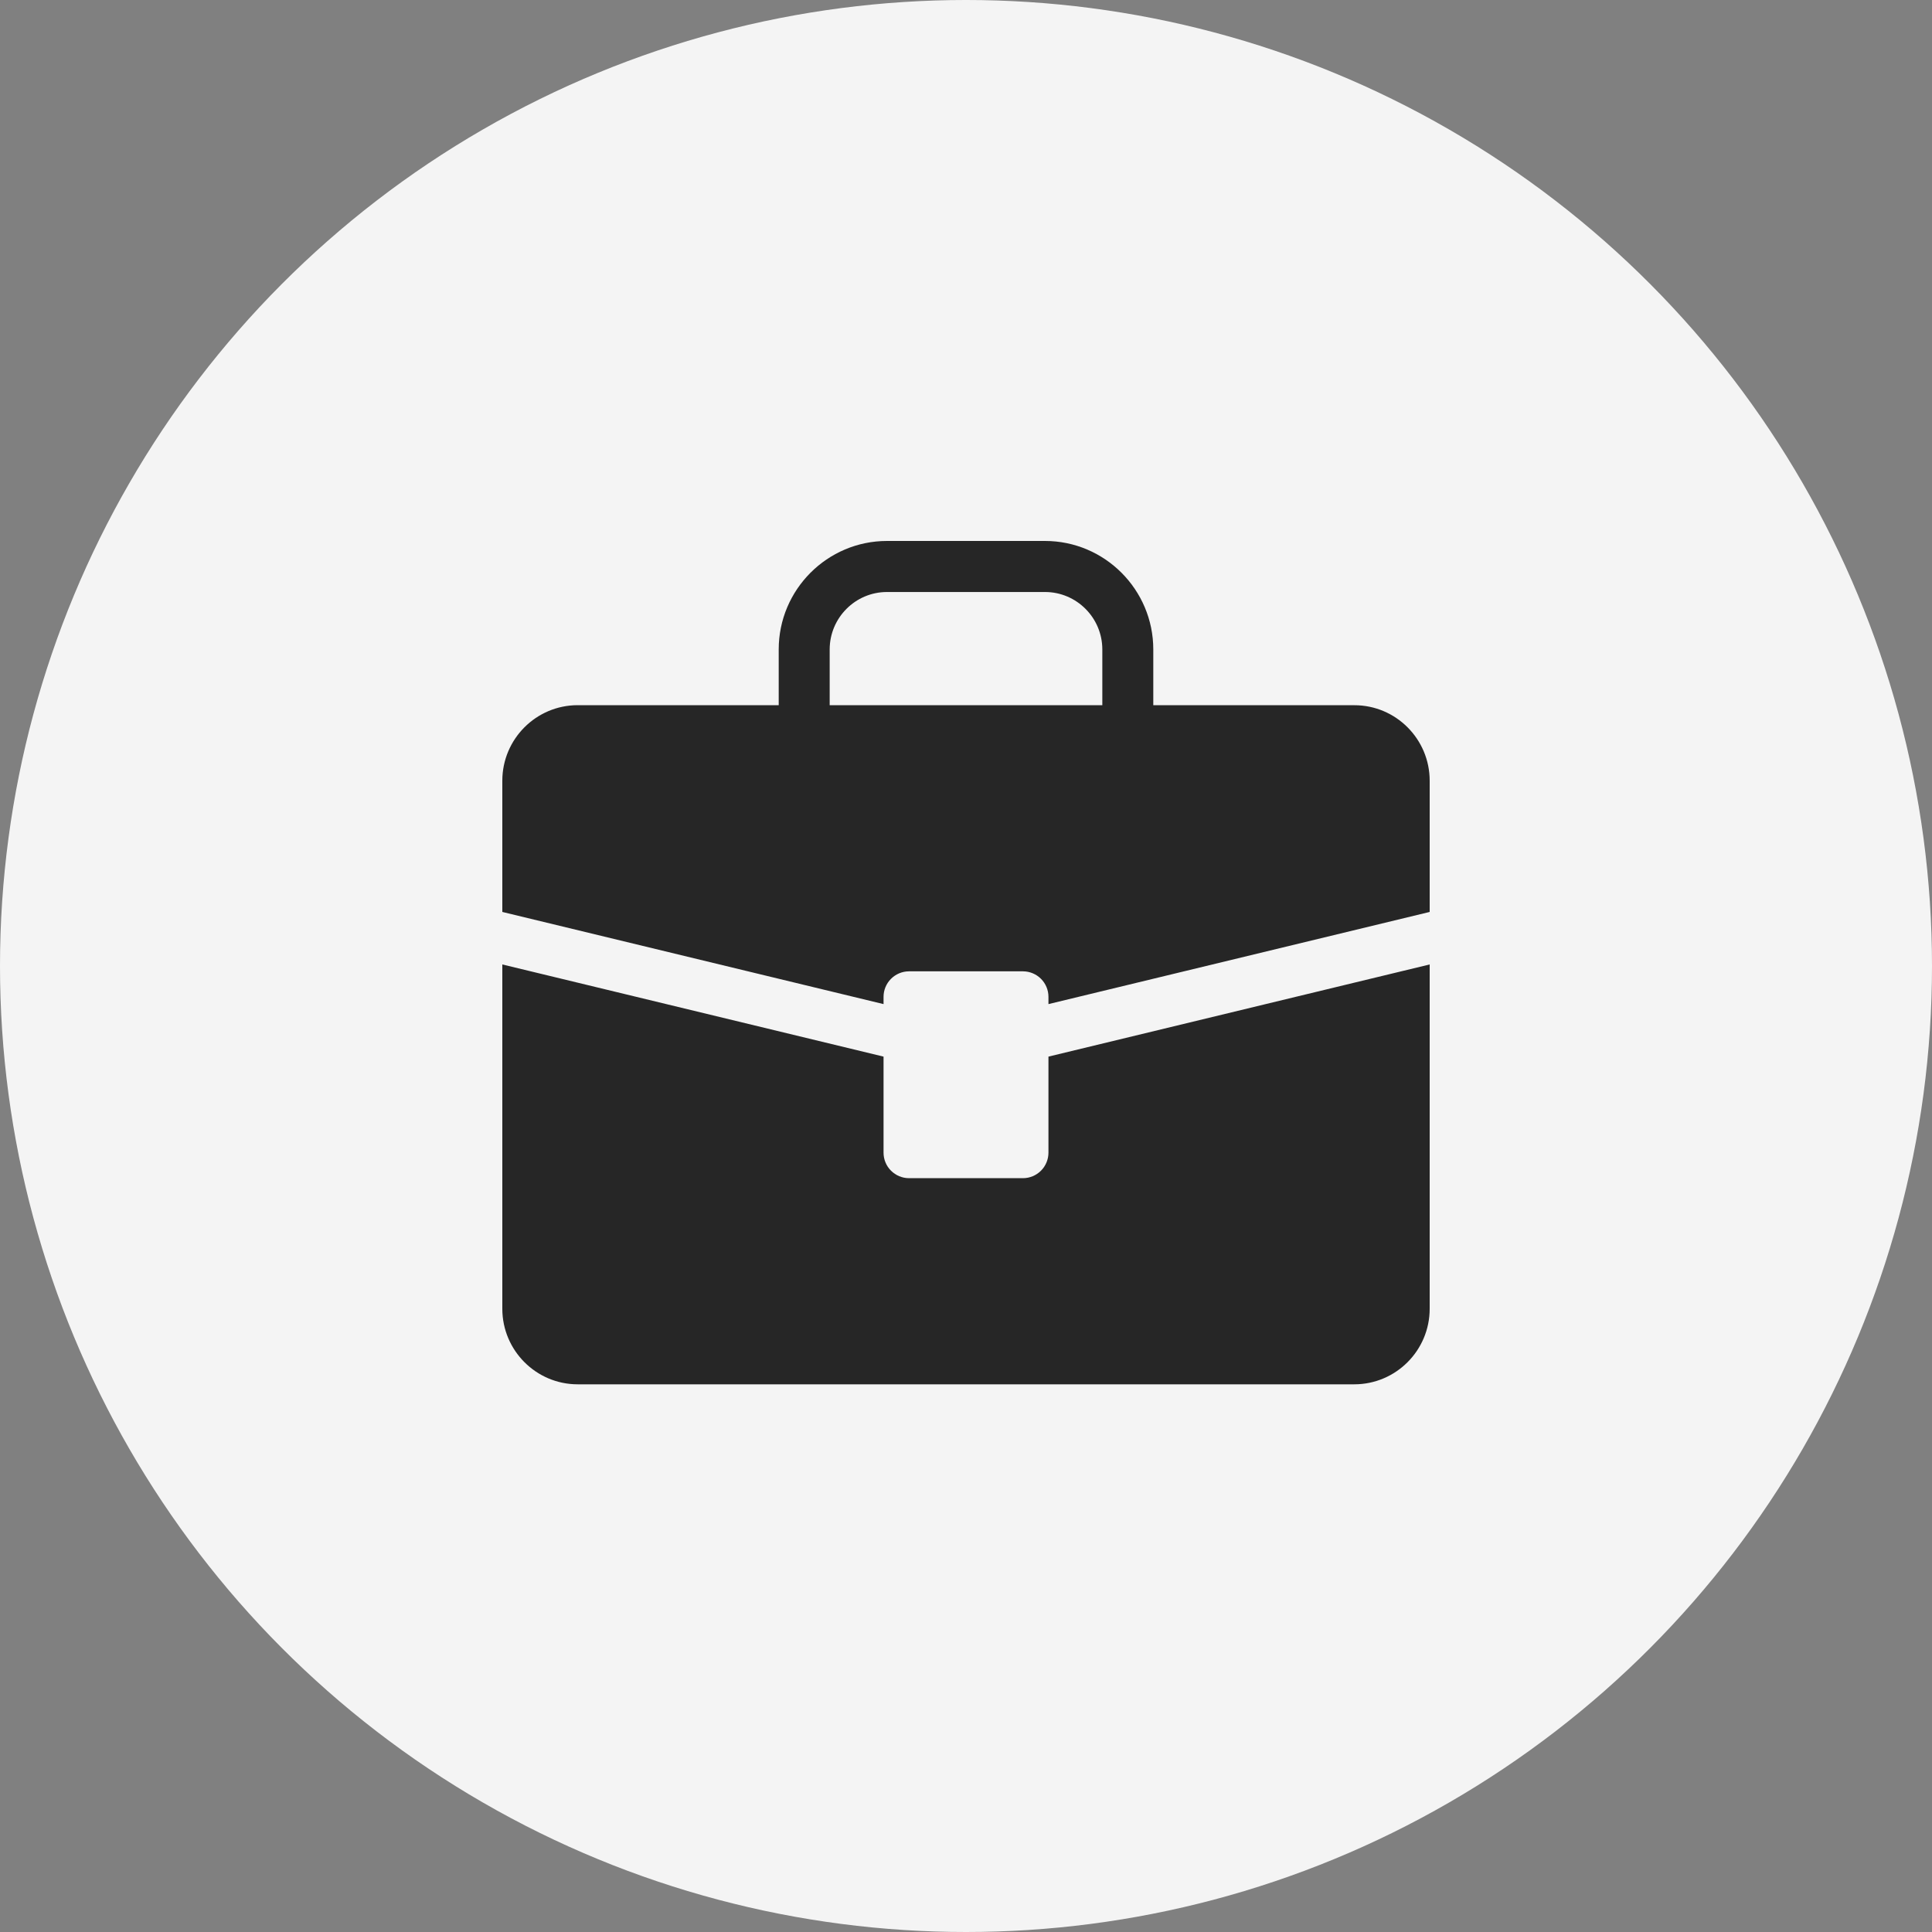
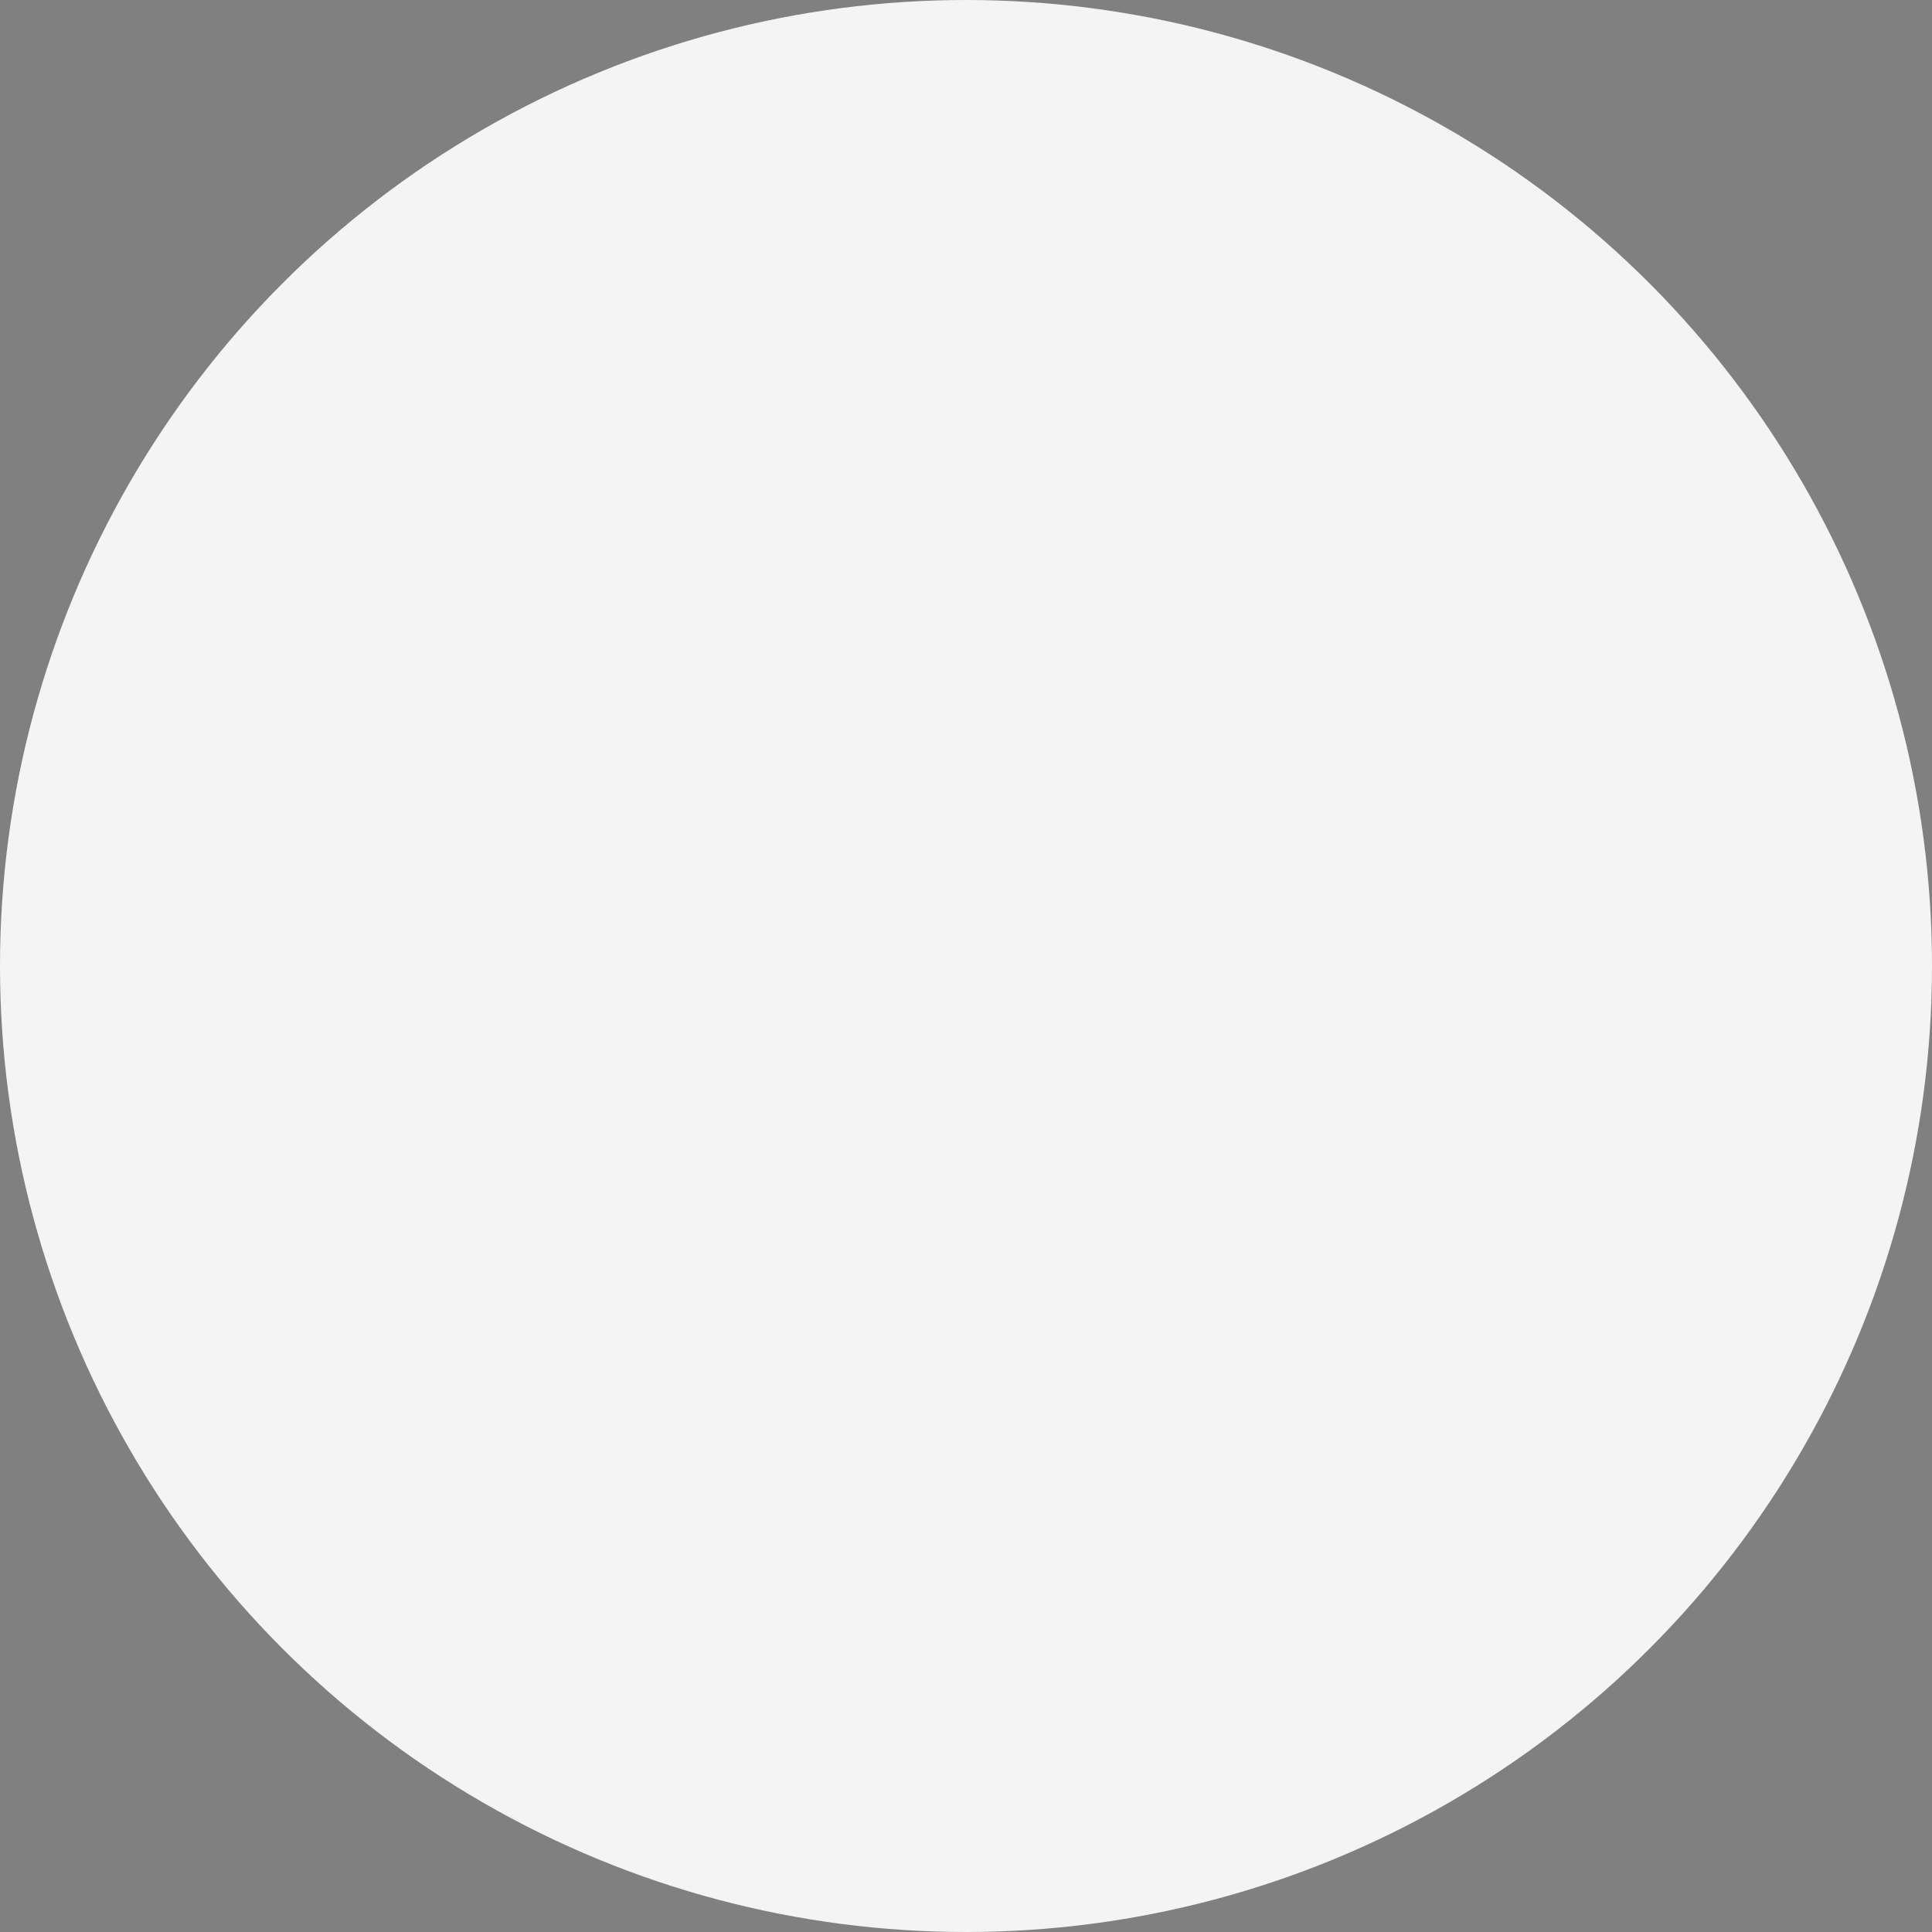
<svg xmlns="http://www.w3.org/2000/svg" width="50" height="50" viewBox="0 0 50 50" fill="none">
  <rect x="0" y="0" width="50" height="50" fill="#808080" stroke="none" />
  <circle cx="25" cy="25" r="25" fill="#F4F4F4" />
-   <path d="M37 24.96V33.871C37 34.949 36.125 35.826 35.049 35.826H14.951C13.875 35.826 13 34.949 13 33.871V24.96L22.866 27.345V29.83C22.866 30.005 22.935 30.174 23.059 30.297C23.183 30.421 23.351 30.491 23.525 30.491H26.475C26.649 30.491 26.817 30.421 26.941 30.297C27.064 30.174 27.134 30.005 27.134 29.83V27.345L37 24.96ZM37 20.205V23.601L27.134 25.986V25.799C27.134 25.624 27.065 25.456 26.941 25.332C26.817 25.208 26.649 25.138 26.475 25.138H23.525C23.351 25.138 23.183 25.208 23.059 25.332C22.935 25.456 22.866 25.624 22.866 25.799V25.986L13 23.601V20.205C13 19.127 13.875 18.25 14.951 18.25H20.153V16.808C20.153 15.26 21.41 14 22.956 14H27.044C28.59 14 29.847 15.26 29.847 16.808V18.251H35.05C36.125 18.25 37 19.127 37 20.205ZM21.472 18.25H28.528V16.808C28.528 15.989 27.863 15.321 27.044 15.321H22.956C22.137 15.321 21.472 15.989 21.472 16.808V18.25Z" fill="#262626" />
</svg>